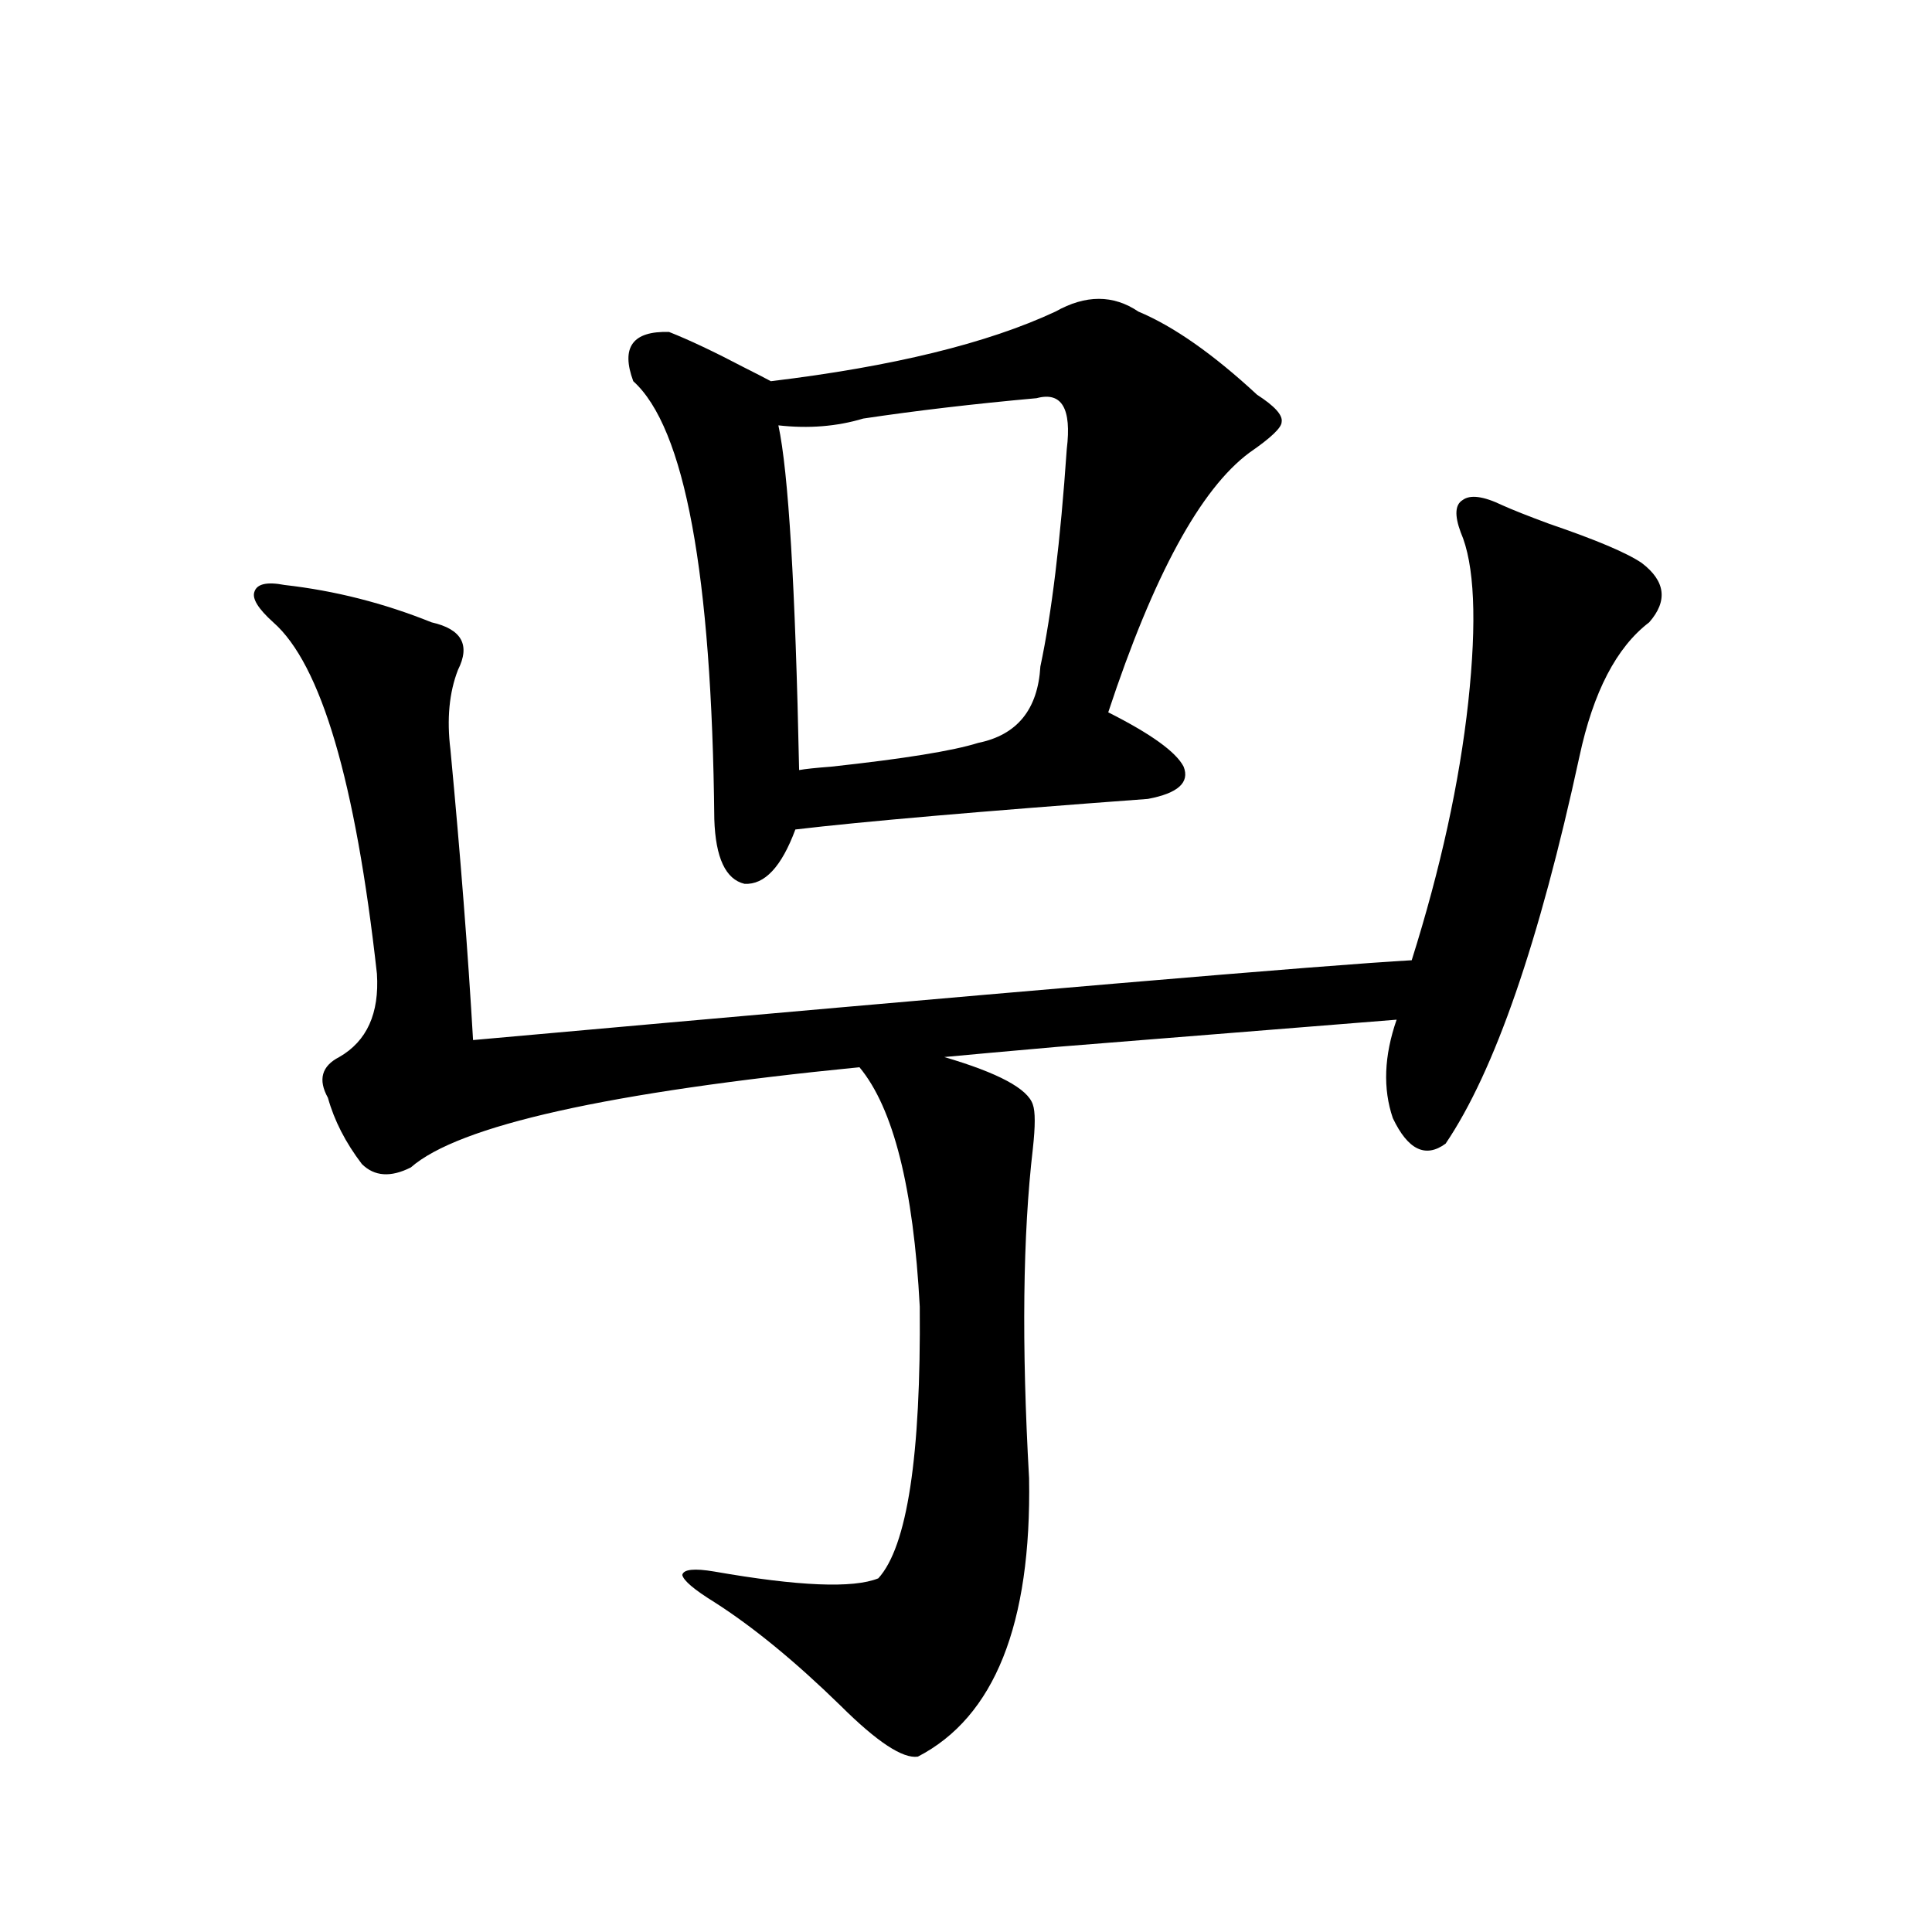
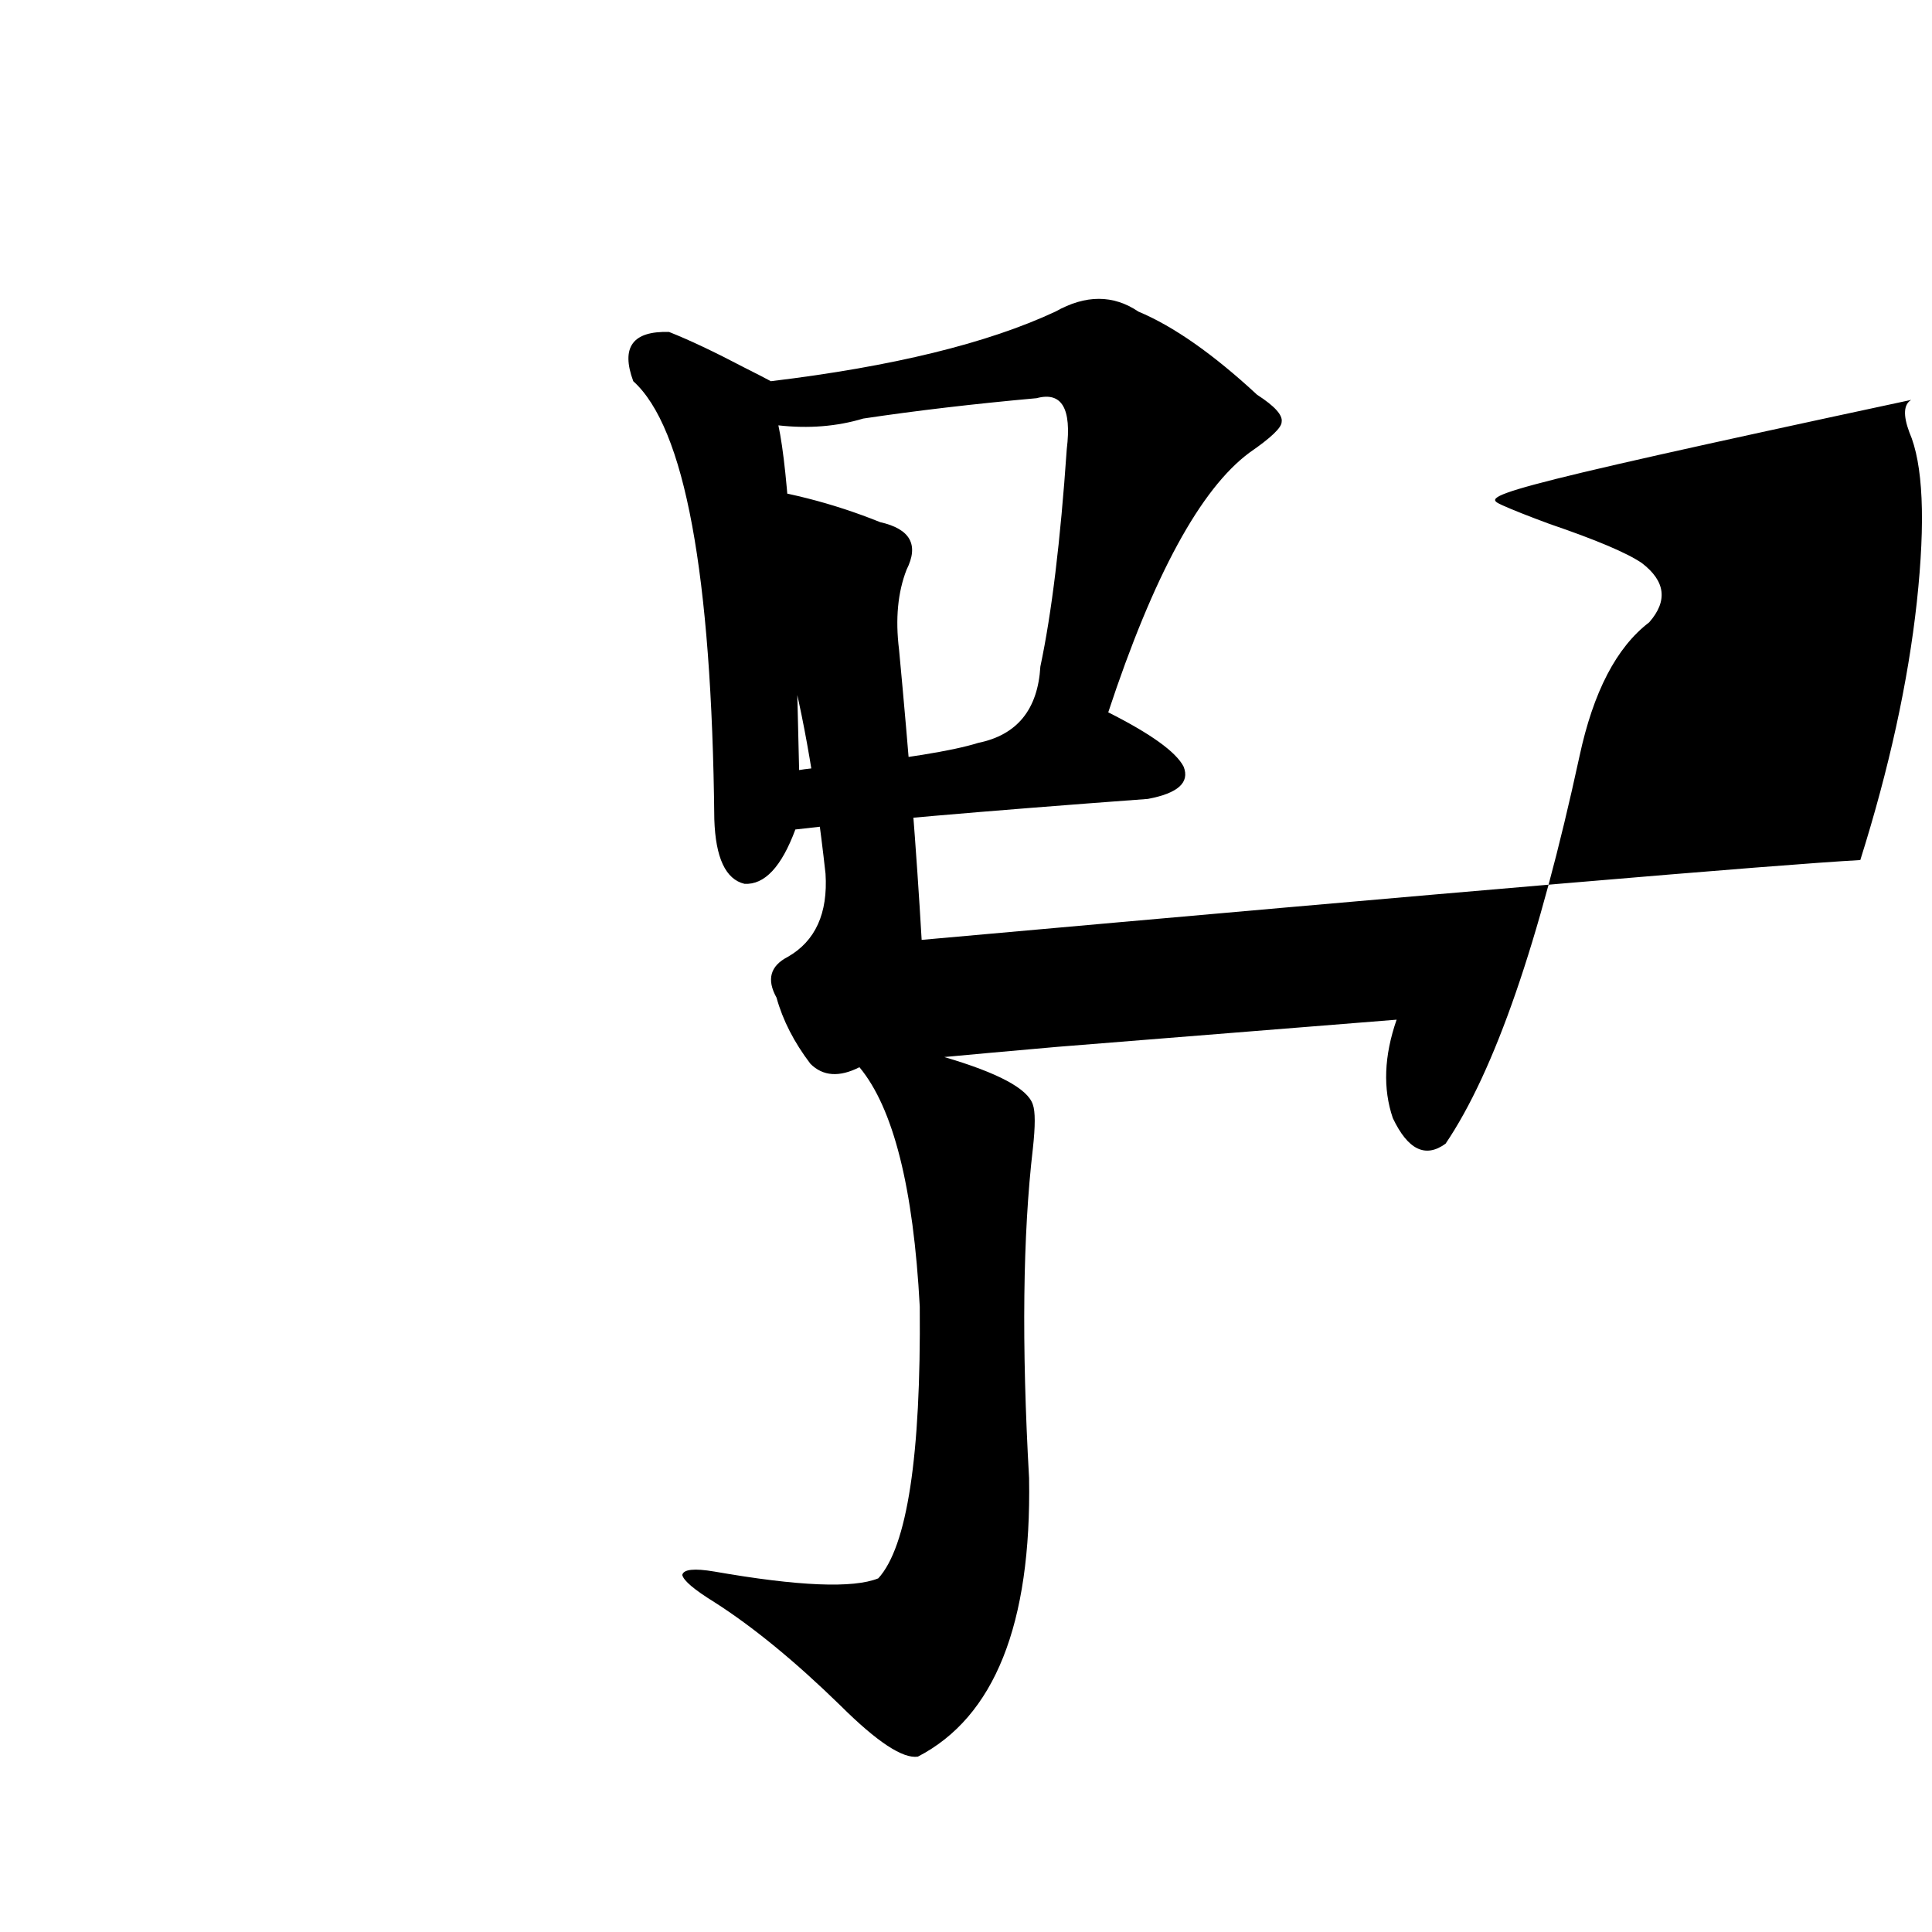
<svg xmlns="http://www.w3.org/2000/svg" version="1.1" id="图层_1" x="0px" y="0px" width="1000px" height="1000px" viewBox="0 0 1000 1000" enable-background="new 0 0 1000 1000" xml:space="preserve">
-   <path d="M777.518,261.473c5.198,2.349,13.323,5.576,24.39,9.668c24.055,8.213,39.999,14.941,47.804,20.215  c12.348,9.38,13.658,19.639,3.902,30.762c-16.92,12.896-28.947,36.035-36.097,69.434c-20.822,96.104-43.901,162.9-69.267,200.391  c-10.411,7.622-19.512,3.228-27.316-13.184c-5.213-15.229-4.558-32.217,1.951-50.977c-44.236,3.516-102.771,8.213-175.605,14.063  c-26.676,2.349-46.188,4.106-58.535,5.273c27.957,8.213,43.246,16.411,45.853,24.609c1.296,3.516,1.296,11.138,0,22.852  c-5.213,44.536-5.854,101.377-1.951,170.508c1.296,75.586-17.896,123.624-57.56,144.141c-7.805,1.168-21.143-7.621-39.999-26.367  c-23.414-22.852-45.212-40.731-65.364-53.613c-10.411-6.44-15.944-11.123-16.585-14.063c0.641-2.925,6.174-3.516,16.585-1.758  c43.566,7.622,71.858,8.789,84.876,3.516c14.954-16.396,22.104-63.281,21.463-140.625c-3.262-61.523-13.658-102.832-31.219-123.926  c-130.088,12.896-207.479,30.186-232.189,51.855c-10.412,5.273-18.872,4.697-25.365-1.758c-8.46-11.123-14.314-22.549-17.561-34.277  c-5.213-9.365-3.262-16.396,5.854-21.094c14.298-8.198,20.807-22.549,19.512-43.066c-11.067-99.604-28.948-160.249-53.657-181.934  c-7.805-7.031-11.067-12.305-9.756-15.82c1.295-4.092,6.494-5.273,15.609-3.516c26.005,2.939,51.371,9.38,76.096,19.336  c15.609,3.516,20.152,11.729,13.658,24.609c-4.558,11.729-5.853,25.488-3.902,41.309c5.198,55.083,9.1,105.181,11.707,150.293  c280.969-25.186,442.916-38.96,485.842-41.309c14.954-47.461,24.71-91.982,29.268-133.594c4.543-42.188,3.247-71.479-3.902-87.891  c-3.262-8.789-2.927-14.351,0.976-16.699C760.933,255.911,767.762,256.79,777.518,261.473z M546.304,161.277  c15.609-8.789,29.908-8.789,42.926,0c18.201,7.622,38.688,21.973,61.462,43.066c9.101,5.864,13.323,10.547,12.683,14.063  c0,2.939-5.533,8.213-16.585,15.82c-25.365,18.76-49.755,63.584-73.169,134.473c22.104,11.138,35.121,20.518,39.023,28.125  c3.247,8.213-2.927,13.774-18.536,16.699c-87.162,6.455-147.969,11.729-182.435,15.82c-7.164,19.336-15.944,28.716-26.341,28.125  c-9.756-2.334-14.969-13.472-15.609-33.398c-1.311-127.139-15.289-202.725-41.95-226.758c-6.509-17.578-0.335-26.064,18.536-25.488  c10.396,4.106,23.414,10.259,39.023,18.457c5.854,2.939,10.396,5.273,13.658,7.031C462.068,189.705,511.183,177.688,546.304,161.277  z M536.548,206.102c-32.529,2.939-62.438,6.455-89.754,10.547c-13.658,4.106-28.292,5.273-43.901,3.516  c5.198,24.033,8.78,83.496,10.731,178.418c3.247-0.576,8.78-1.167,16.585-1.758c37.713-4.092,63.078-8.198,76.096-12.305  c20.152-4.092,30.884-17.275,32.194-39.551c5.854-27.534,10.396-65.039,13.658-112.5  C554.749,211.375,549.551,202.586,536.548,206.102z" />
+   <path d="M777.518,261.473c5.198,2.349,13.323,5.576,24.39,9.668c24.055,8.213,39.999,14.941,47.804,20.215  c12.348,9.38,13.658,19.639,3.902,30.762c-16.92,12.896-28.947,36.035-36.097,69.434c-20.822,96.104-43.901,162.9-69.267,200.391  c-10.411,7.622-19.512,3.228-27.316-13.184c-5.213-15.229-4.558-32.217,1.951-50.977c-44.236,3.516-102.771,8.213-175.605,14.063  c-26.676,2.349-46.188,4.106-58.535,5.273c27.957,8.213,43.246,16.411,45.853,24.609c1.296,3.516,1.296,11.138,0,22.852  c-5.213,44.536-5.854,101.377-1.951,170.508c1.296,75.586-17.896,123.624-57.56,144.141c-7.805,1.168-21.143-7.621-39.999-26.367  c-23.414-22.852-45.212-40.731-65.364-53.613c-10.411-6.44-15.944-11.123-16.585-14.063c0.641-2.925,6.174-3.516,16.585-1.758  c43.566,7.622,71.858,8.789,84.876,3.516c14.954-16.396,22.104-63.281,21.463-140.625c-3.262-61.523-13.658-102.832-31.219-123.926  c-10.412,5.273-18.872,4.697-25.365-1.758c-8.46-11.123-14.314-22.549-17.561-34.277  c-5.213-9.365-3.262-16.396,5.854-21.094c14.298-8.198,20.807-22.549,19.512-43.066c-11.067-99.604-28.948-160.249-53.657-181.934  c-7.805-7.031-11.067-12.305-9.756-15.82c1.295-4.092,6.494-5.273,15.609-3.516c26.005,2.939,51.371,9.38,76.096,19.336  c15.609,3.516,20.152,11.729,13.658,24.609c-4.558,11.729-5.853,25.488-3.902,41.309c5.198,55.083,9.1,105.181,11.707,150.293  c280.969-25.186,442.916-38.96,485.842-41.309c14.954-47.461,24.71-91.982,29.268-133.594c4.543-42.188,3.247-71.479-3.902-87.891  c-3.262-8.789-2.927-14.351,0.976-16.699C760.933,255.911,767.762,256.79,777.518,261.473z M546.304,161.277  c15.609-8.789,29.908-8.789,42.926,0c18.201,7.622,38.688,21.973,61.462,43.066c9.101,5.864,13.323,10.547,12.683,14.063  c0,2.939-5.533,8.213-16.585,15.82c-25.365,18.76-49.755,63.584-73.169,134.473c22.104,11.138,35.121,20.518,39.023,28.125  c3.247,8.213-2.927,13.774-18.536,16.699c-87.162,6.455-147.969,11.729-182.435,15.82c-7.164,19.336-15.944,28.716-26.341,28.125  c-9.756-2.334-14.969-13.472-15.609-33.398c-1.311-127.139-15.289-202.725-41.95-226.758c-6.509-17.578-0.335-26.064,18.536-25.488  c10.396,4.106,23.414,10.259,39.023,18.457c5.854,2.939,10.396,5.273,13.658,7.031C462.068,189.705,511.183,177.688,546.304,161.277  z M536.548,206.102c-32.529,2.939-62.438,6.455-89.754,10.547c-13.658,4.106-28.292,5.273-43.901,3.516  c5.198,24.033,8.78,83.496,10.731,178.418c3.247-0.576,8.78-1.167,16.585-1.758c37.713-4.092,63.078-8.198,76.096-12.305  c20.152-4.092,30.884-17.275,32.194-39.551c5.854-27.534,10.396-65.039,13.658-112.5  C554.749,211.375,549.551,202.586,536.548,206.102z" />
</svg>